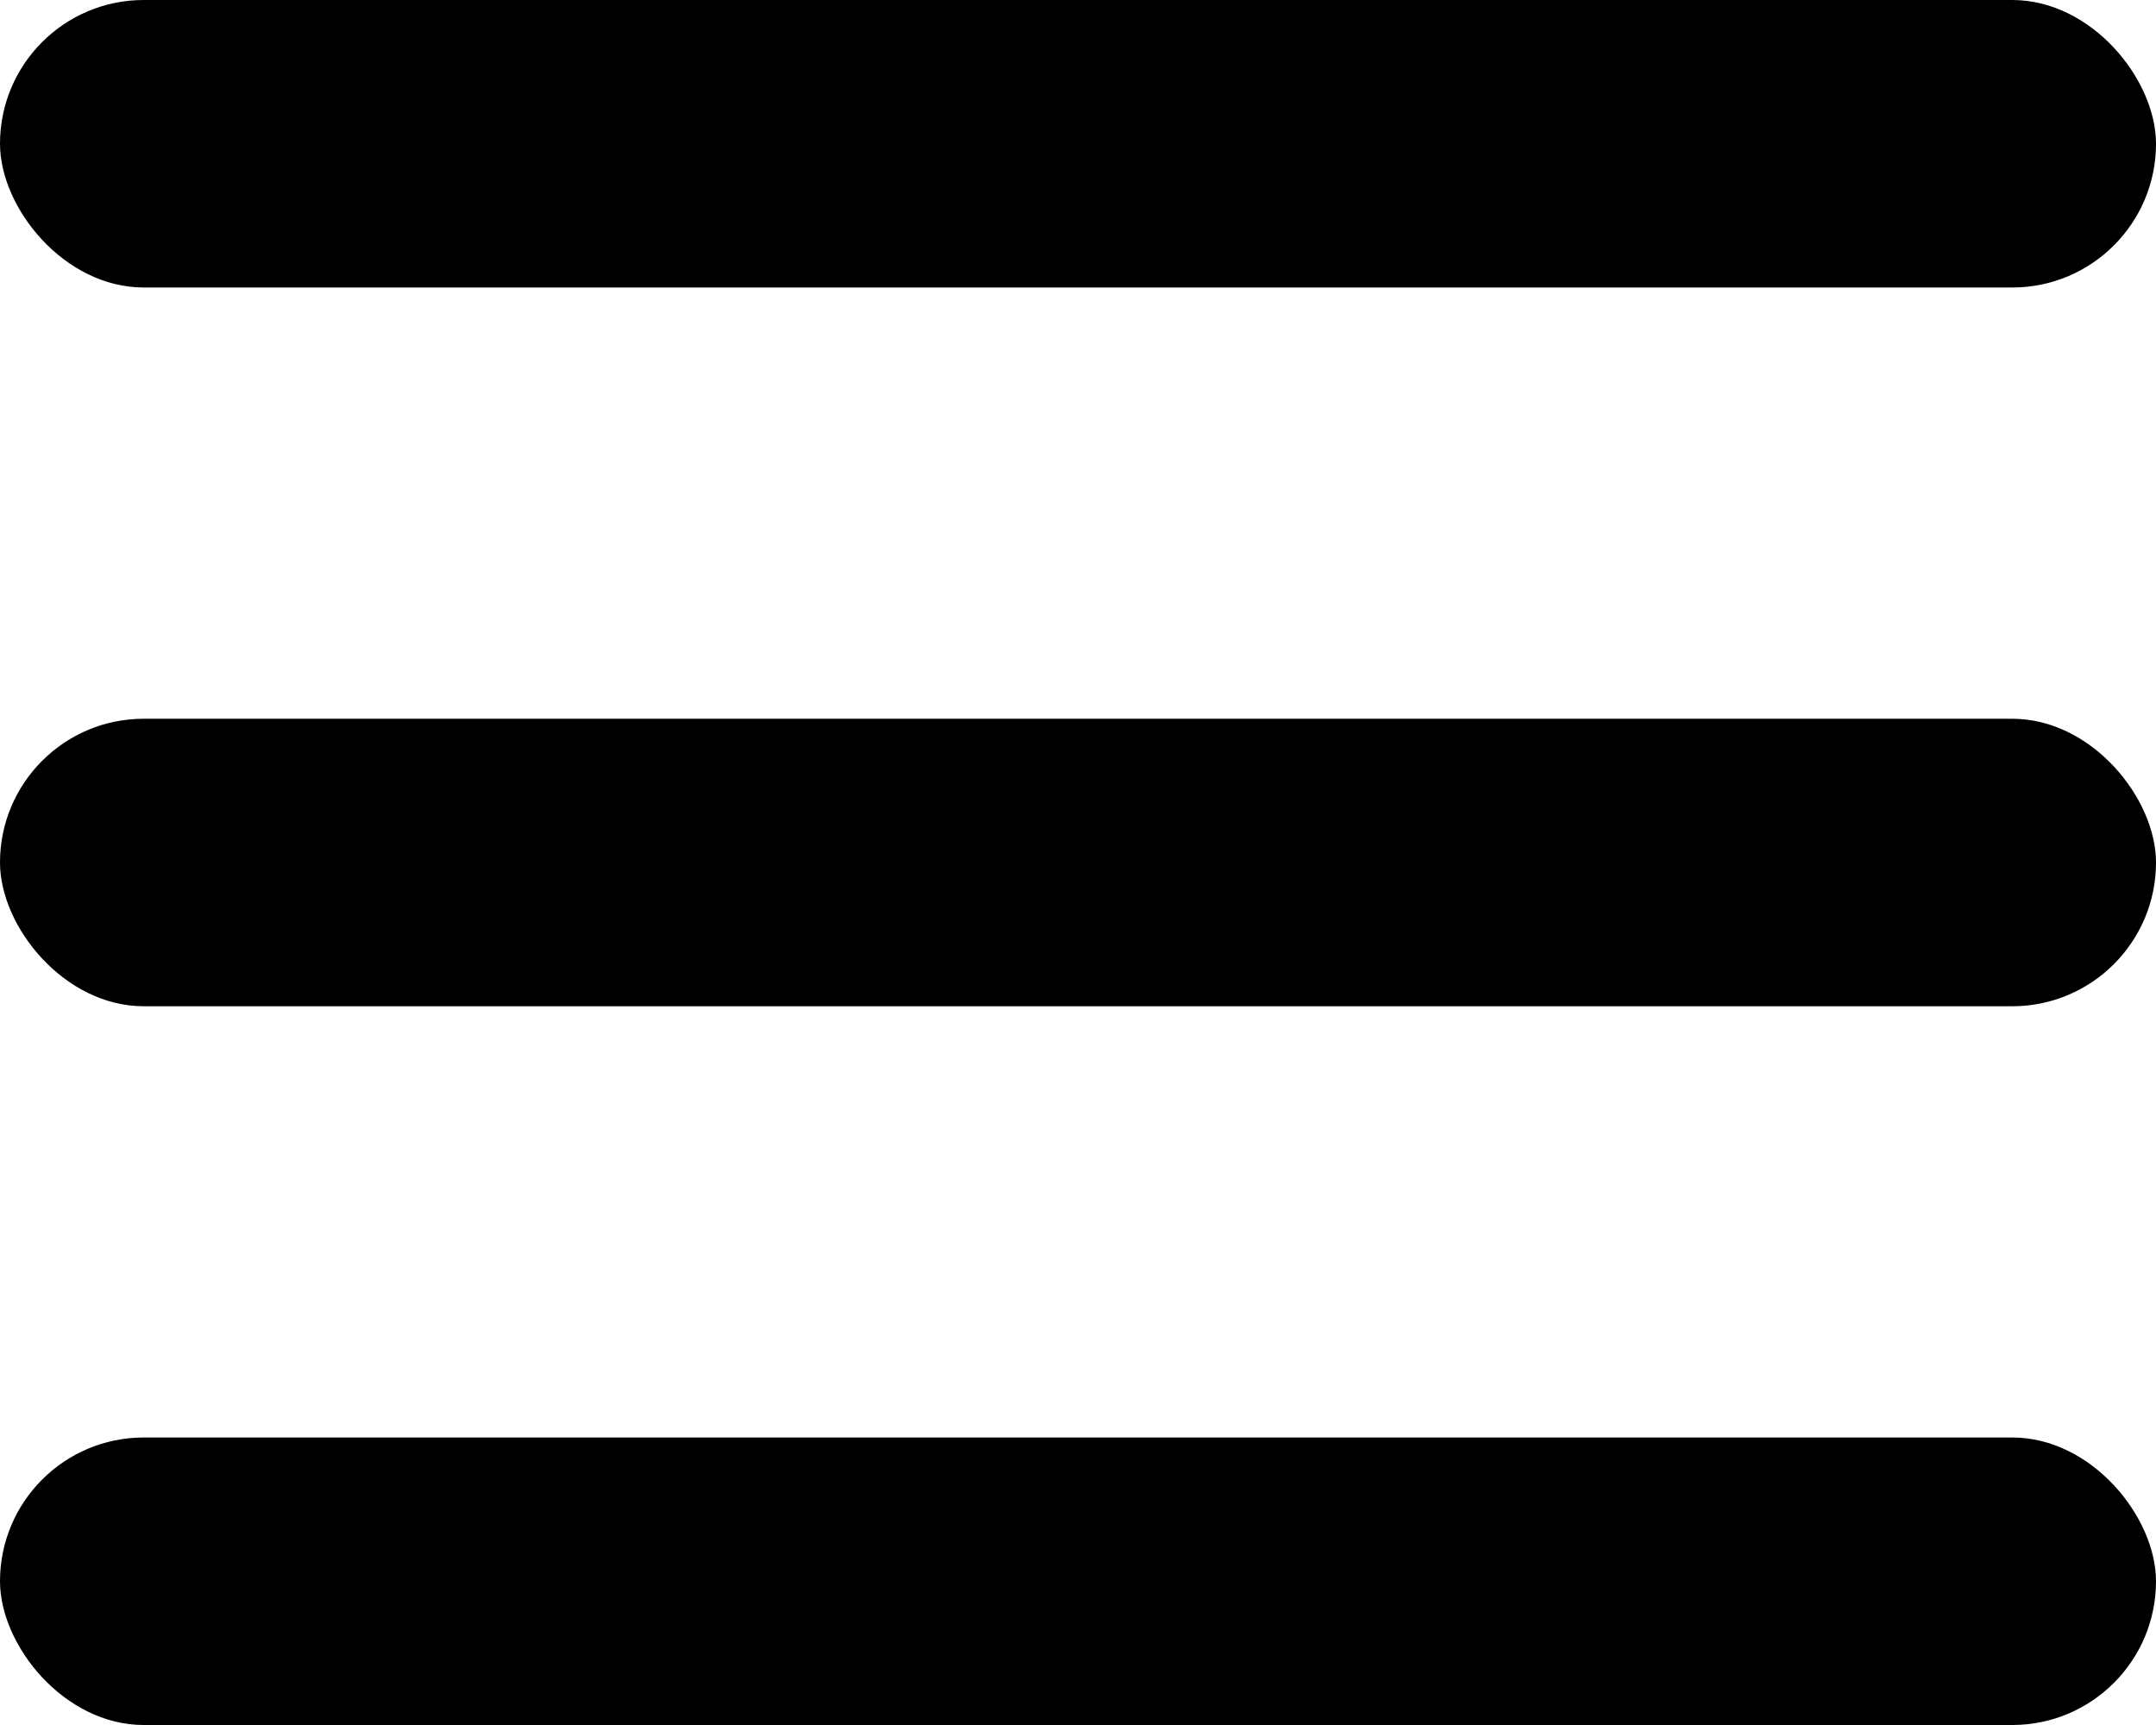
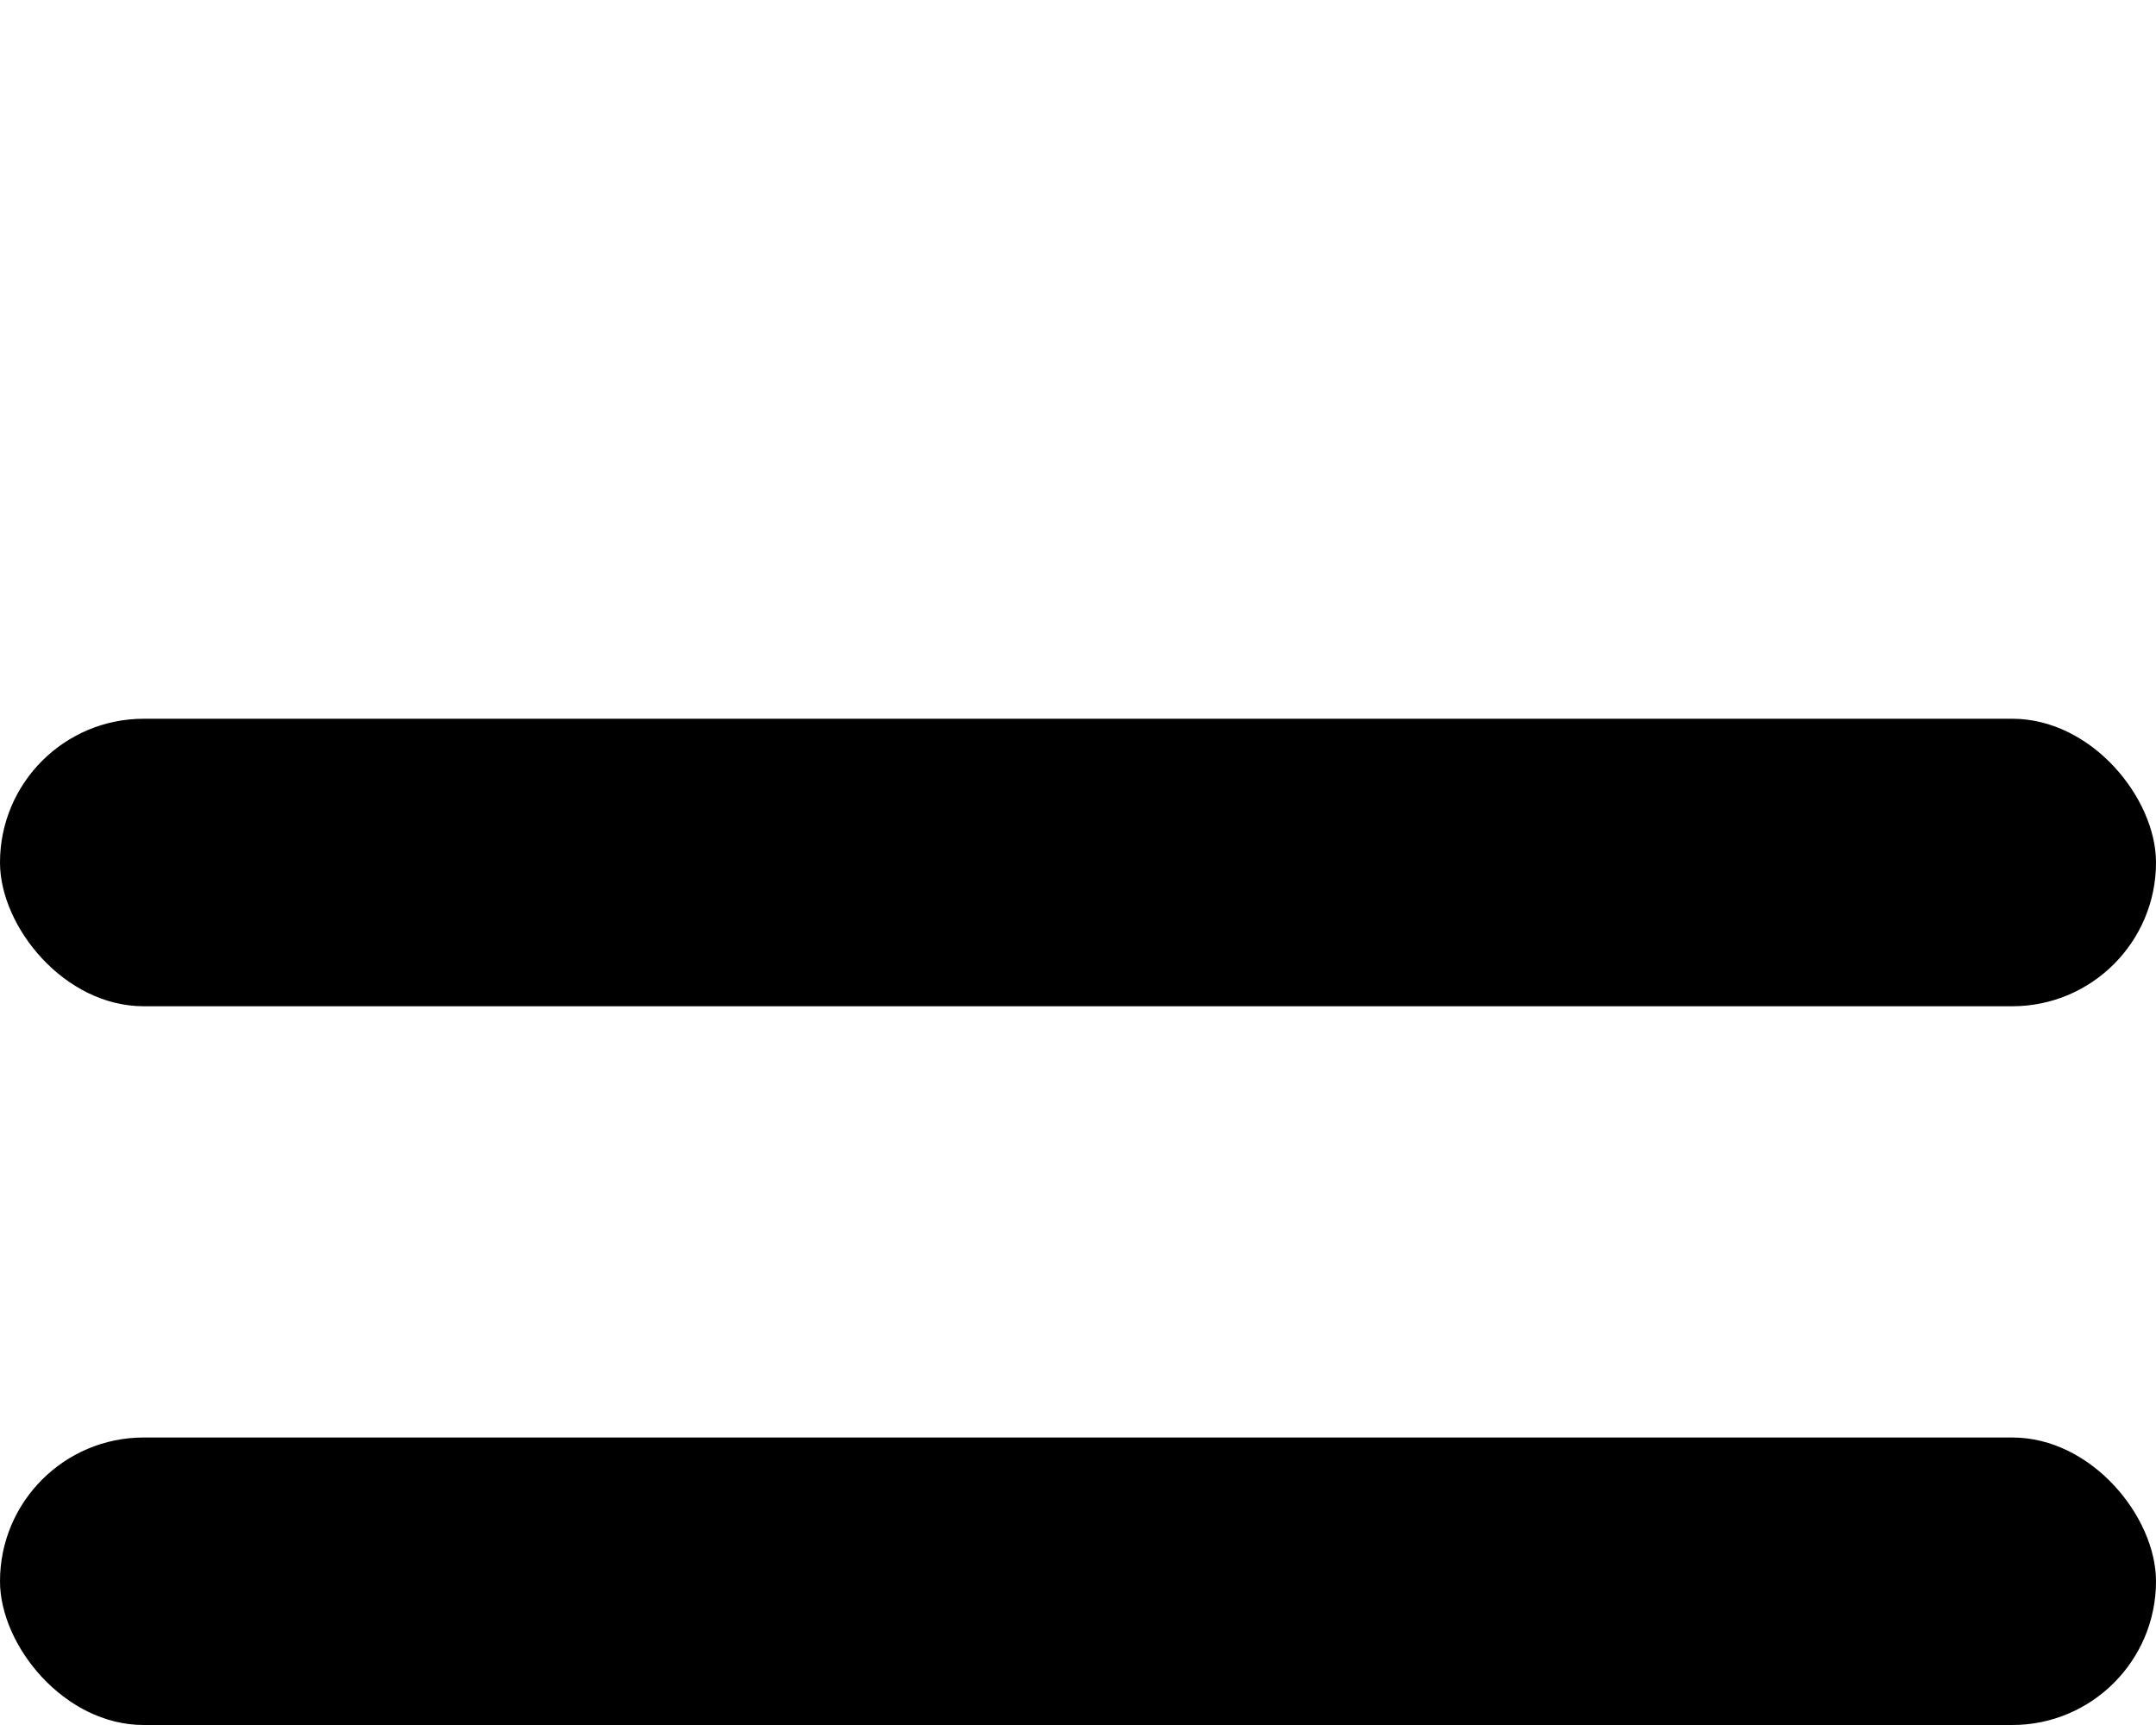
<svg xmlns="http://www.w3.org/2000/svg" width="30" height="24" viewBox="0 0 30 24" fill="none">
-   <rect width="30" height="4" rx="2" fill="black" />
  <rect y="20" width="30" height="4" rx="2" fill="black" />
  <rect y="10" width="30" height="4" rx="2" fill="black" />
</svg>